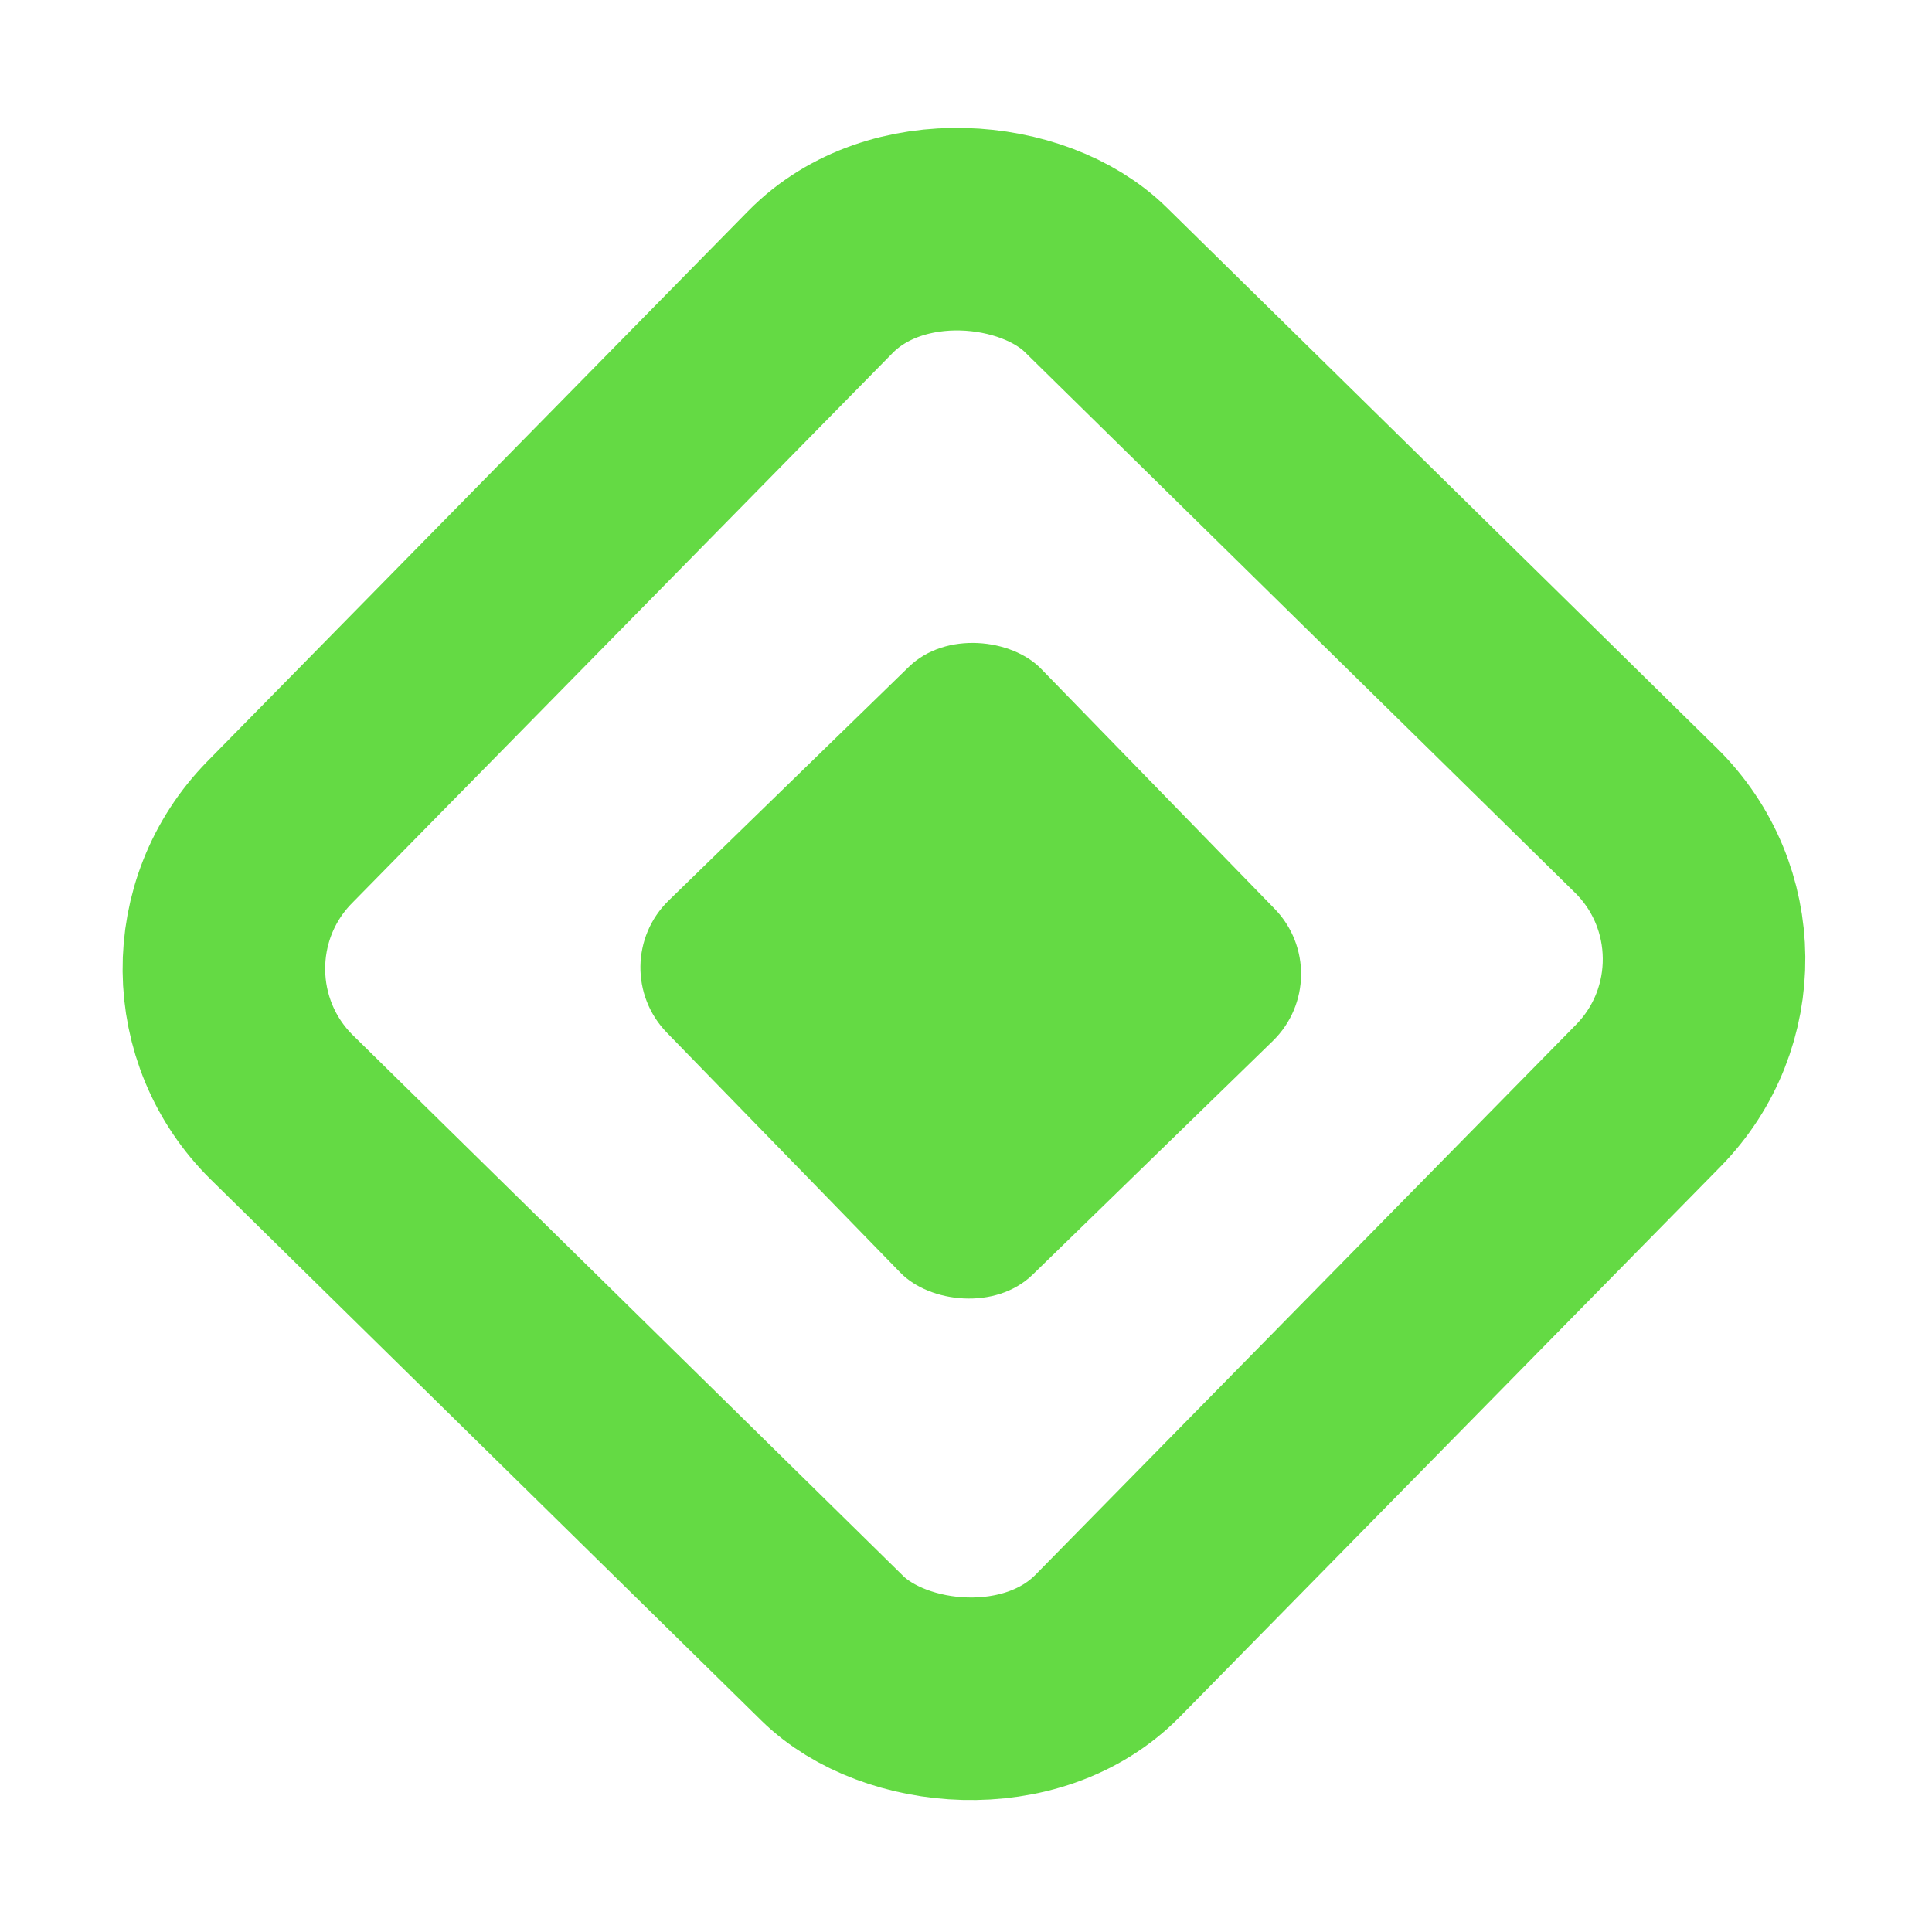
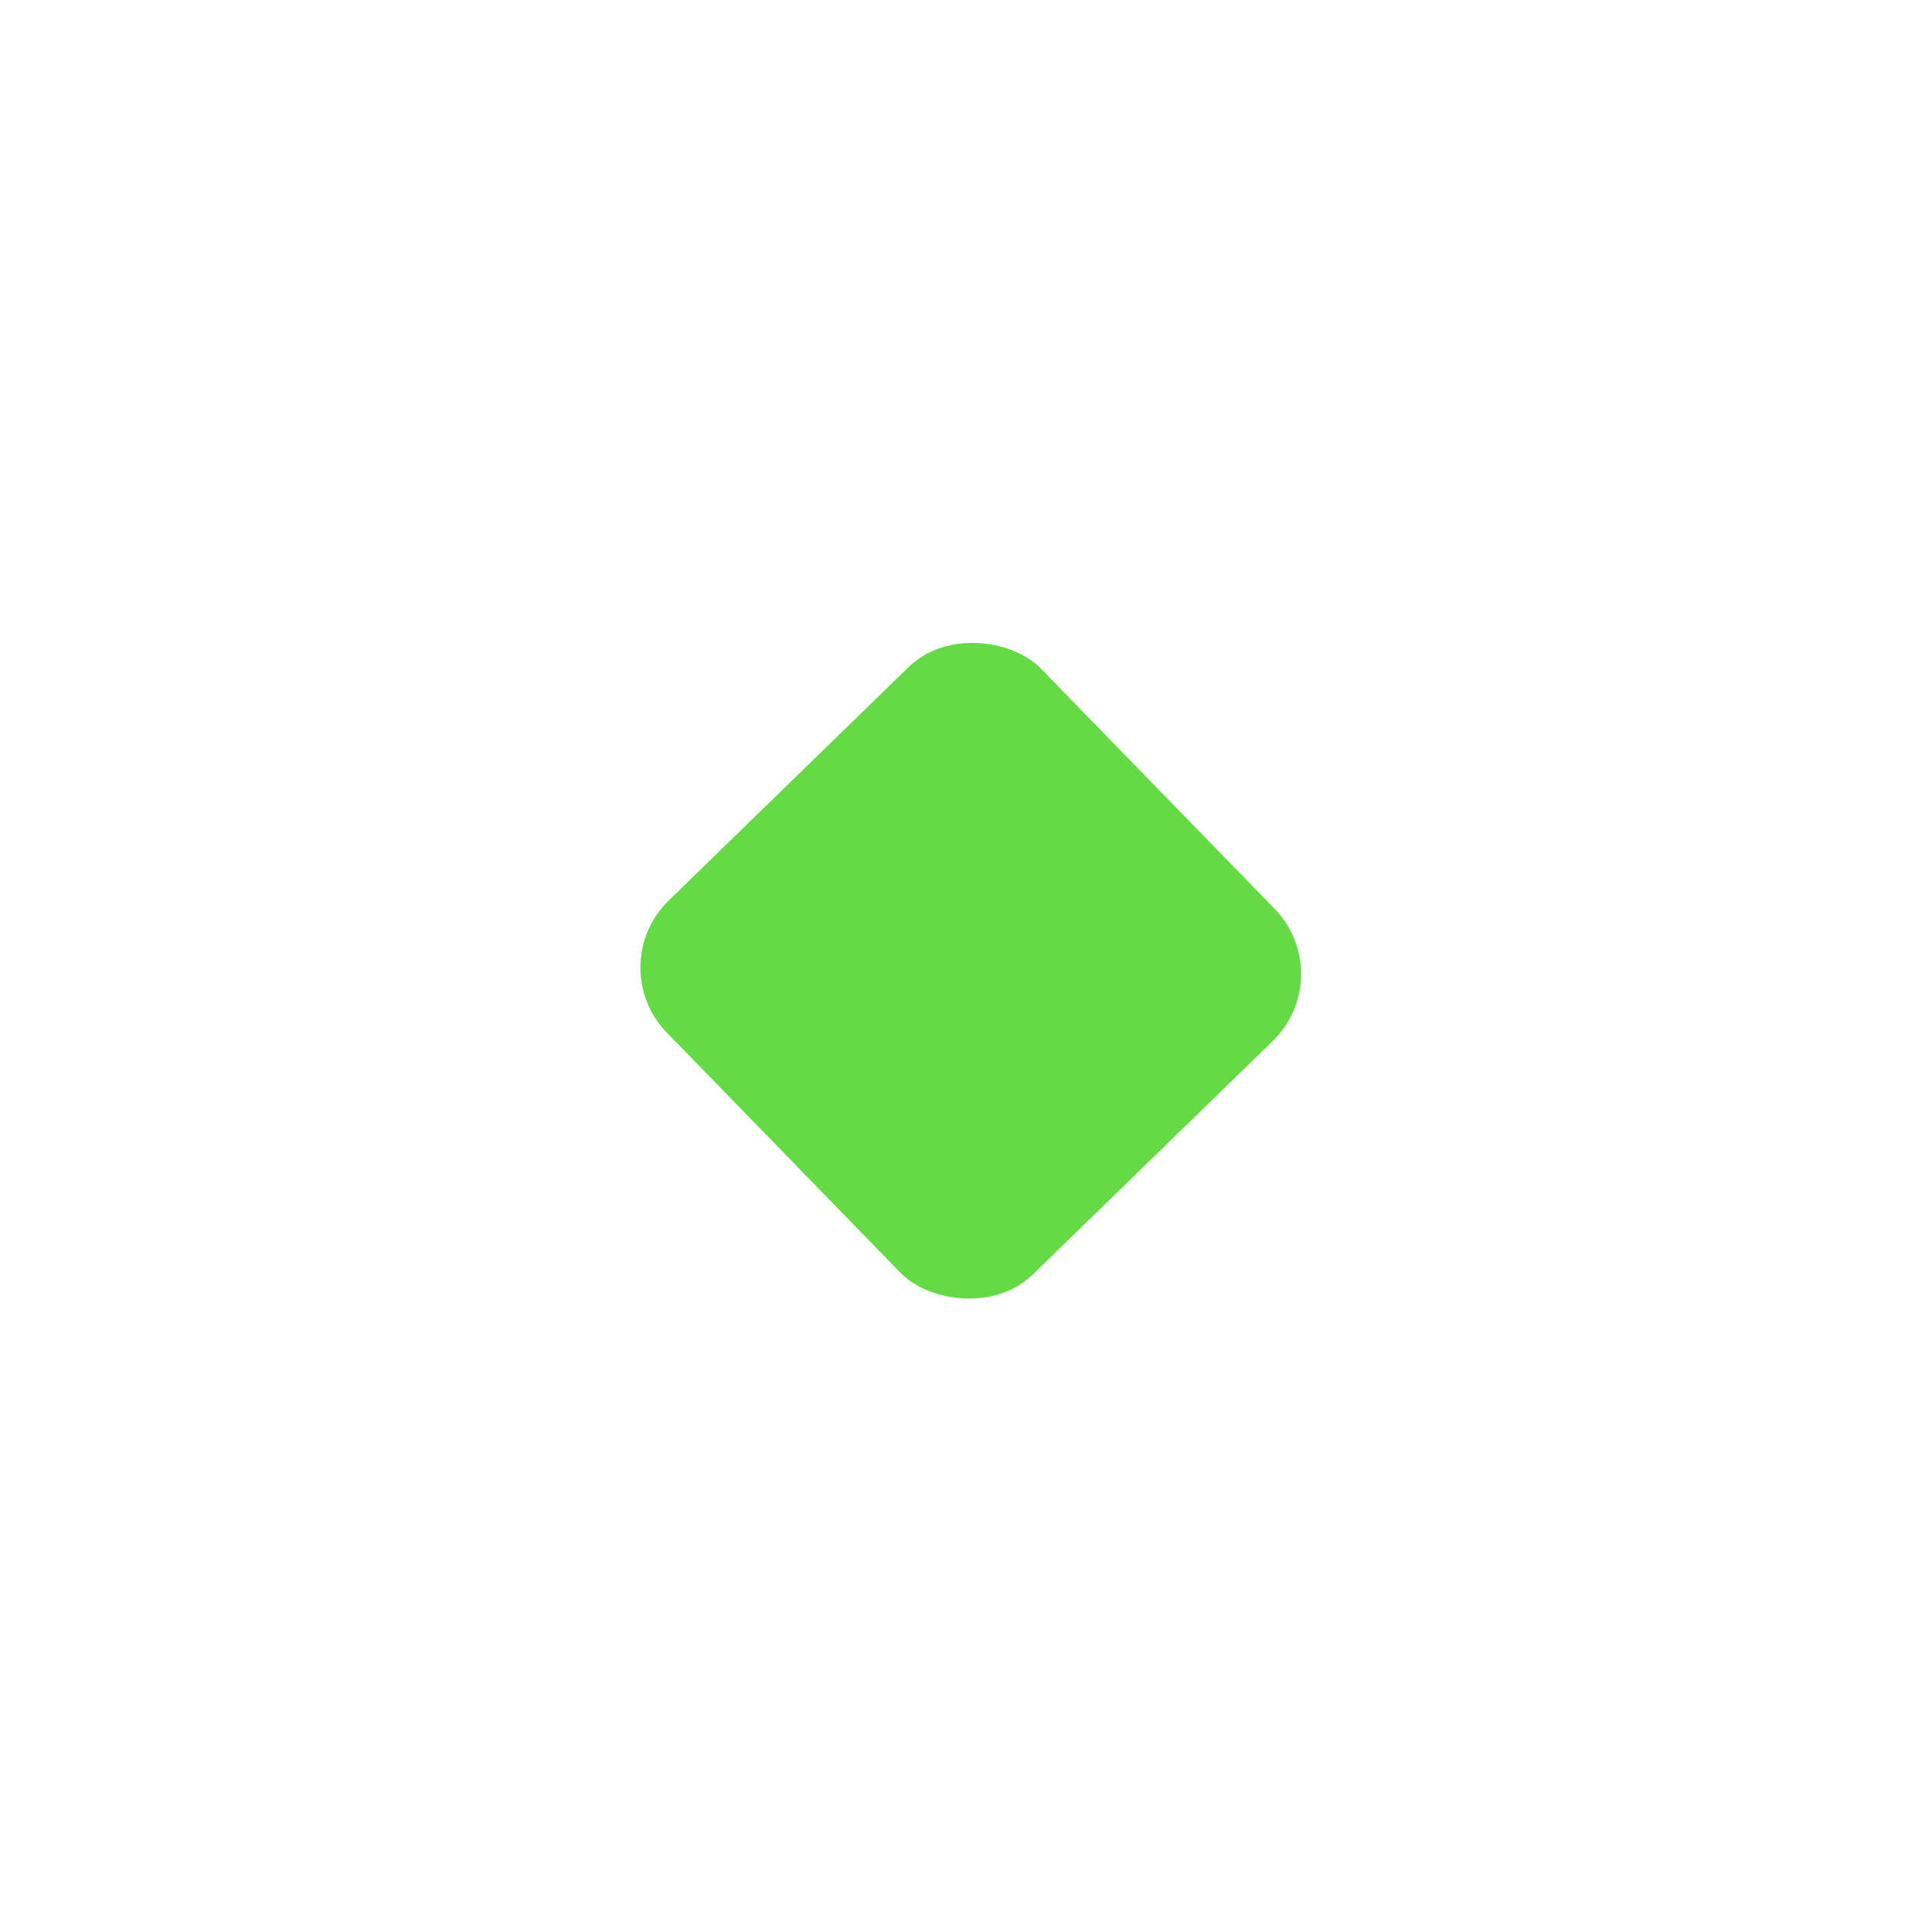
<svg xmlns="http://www.w3.org/2000/svg" width="248" height="248" viewBox="0 0 248 248" fill="none">
-   <rect x="18.384" y="124.66" width="149" height="149" rx="25" transform="rotate(-45.501 18.384 124.66)" stroke="#64DA44" stroke-width="26" />
  <rect x="77.238" y="123.961" width="67" height="67" rx="12" transform="rotate(-44.217 77.238 123.961)" fill="#64DA44" />
</svg>